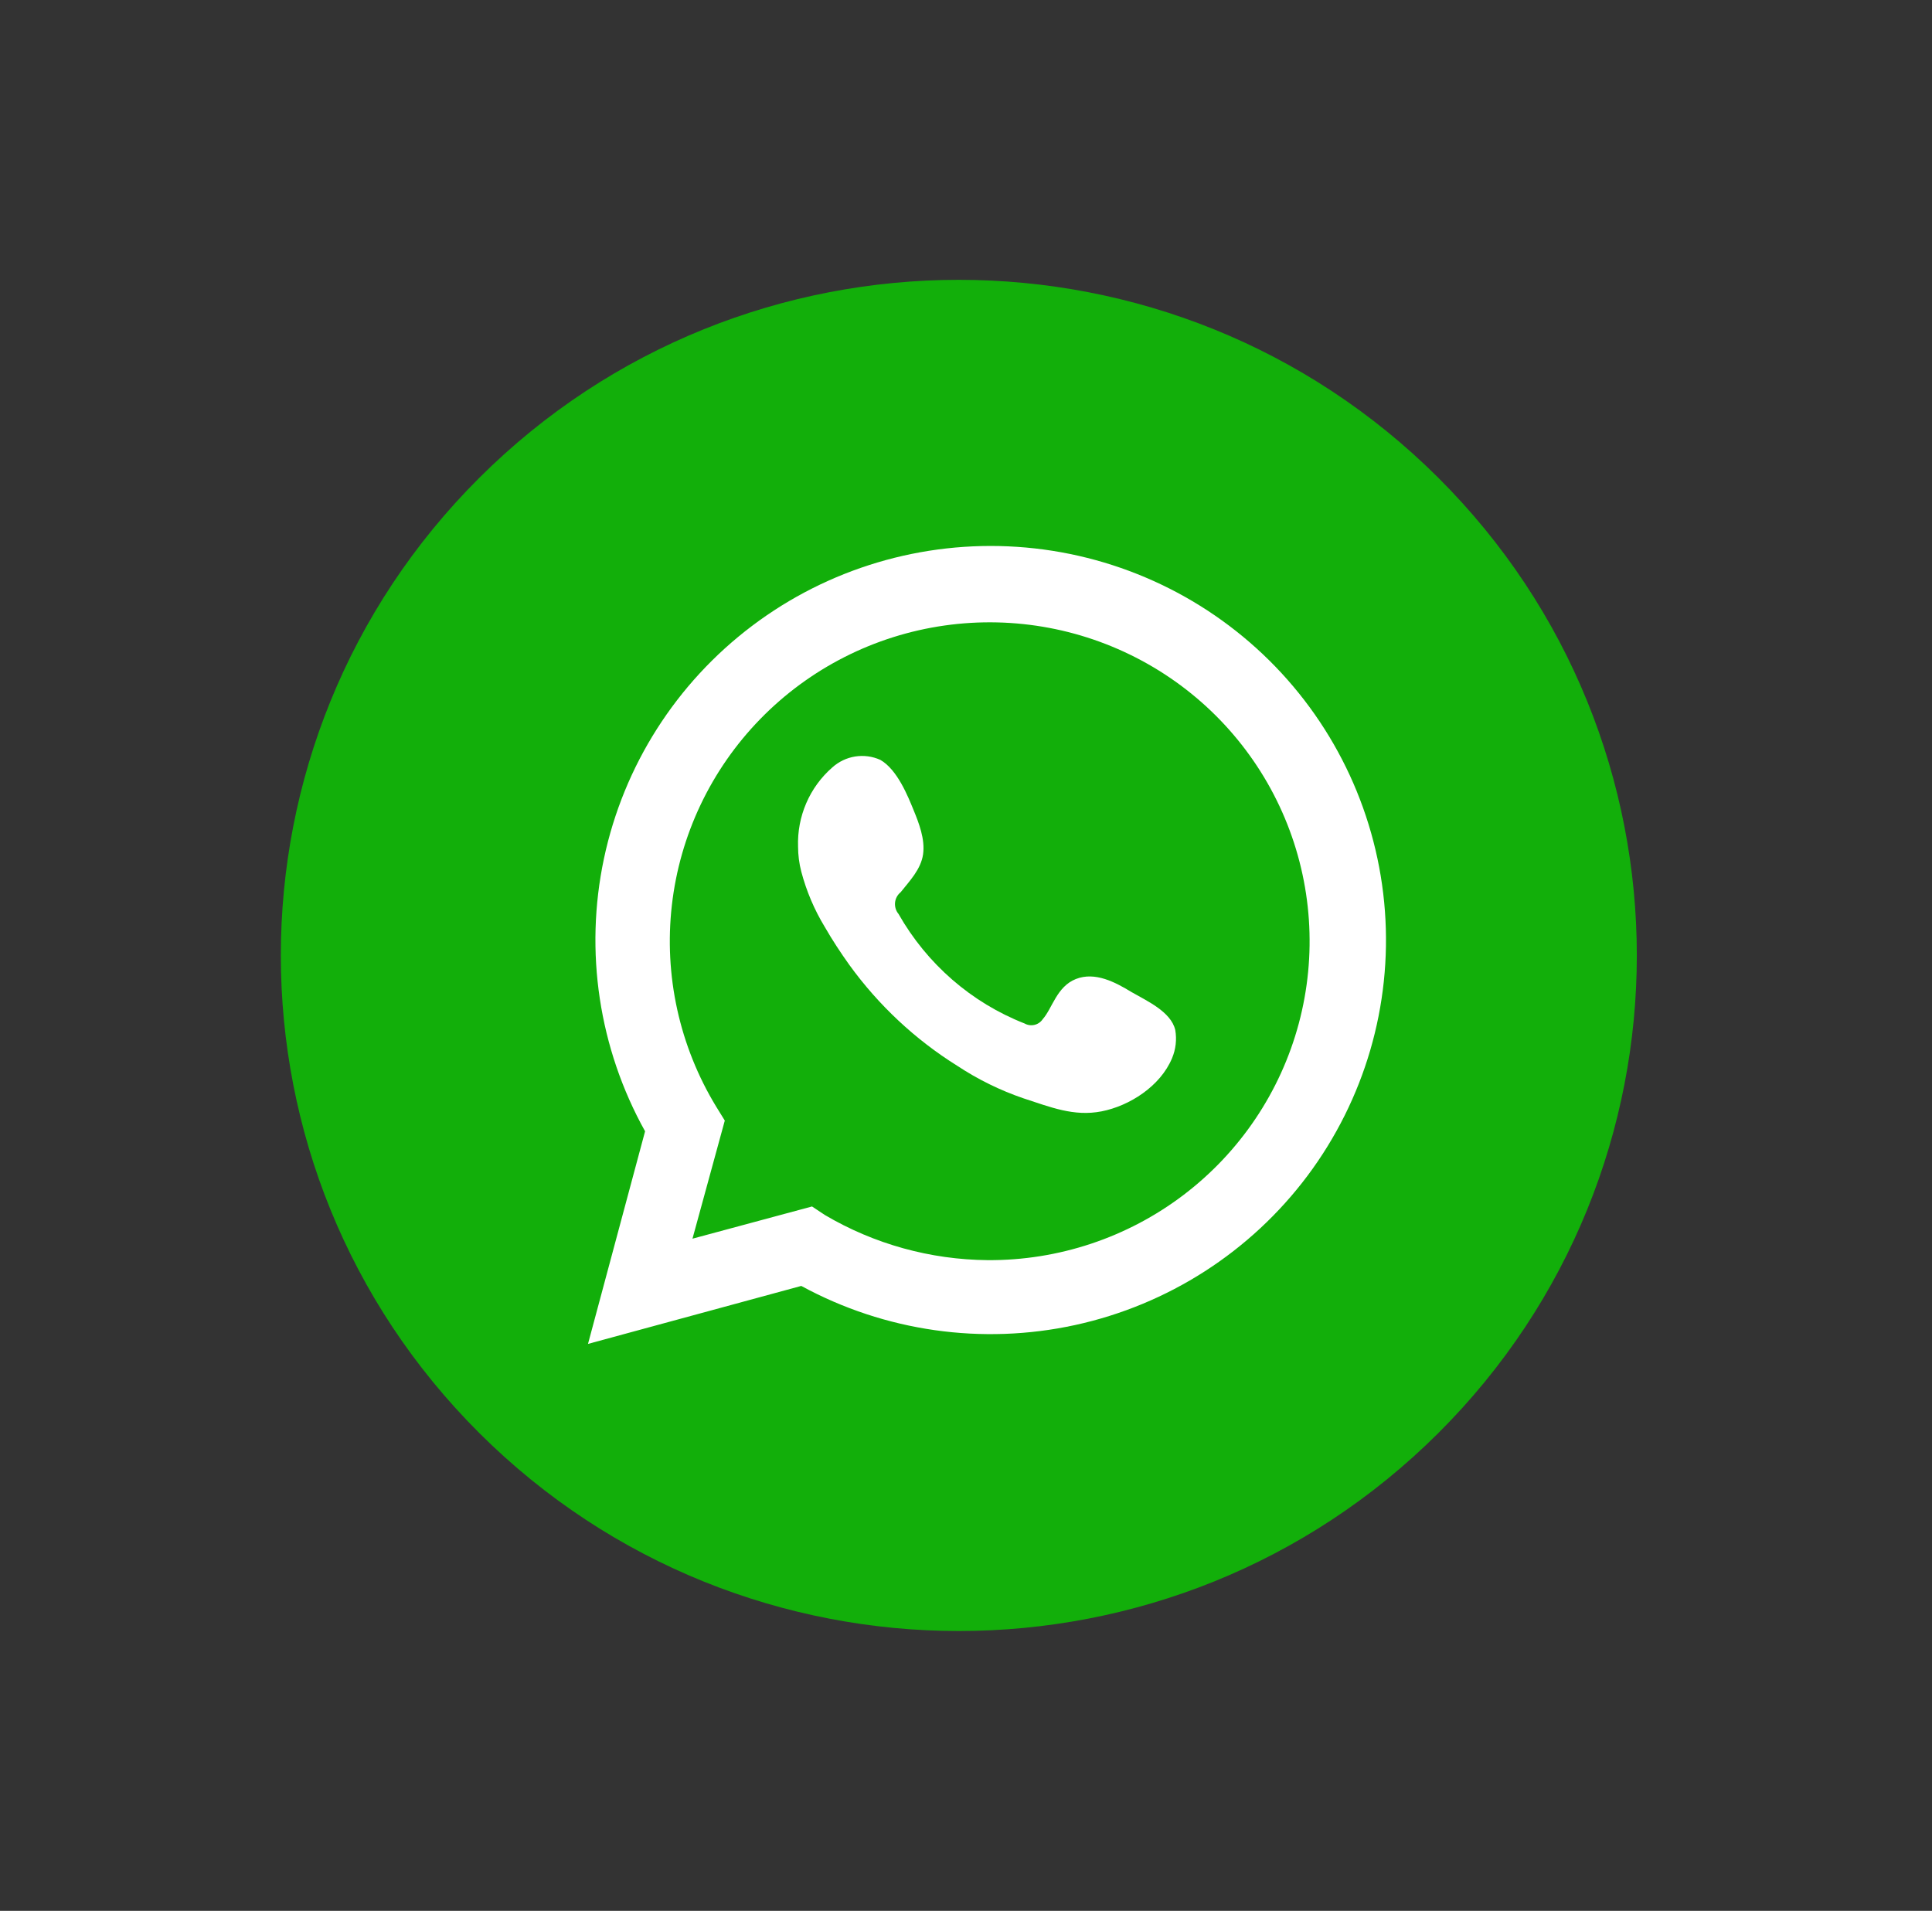
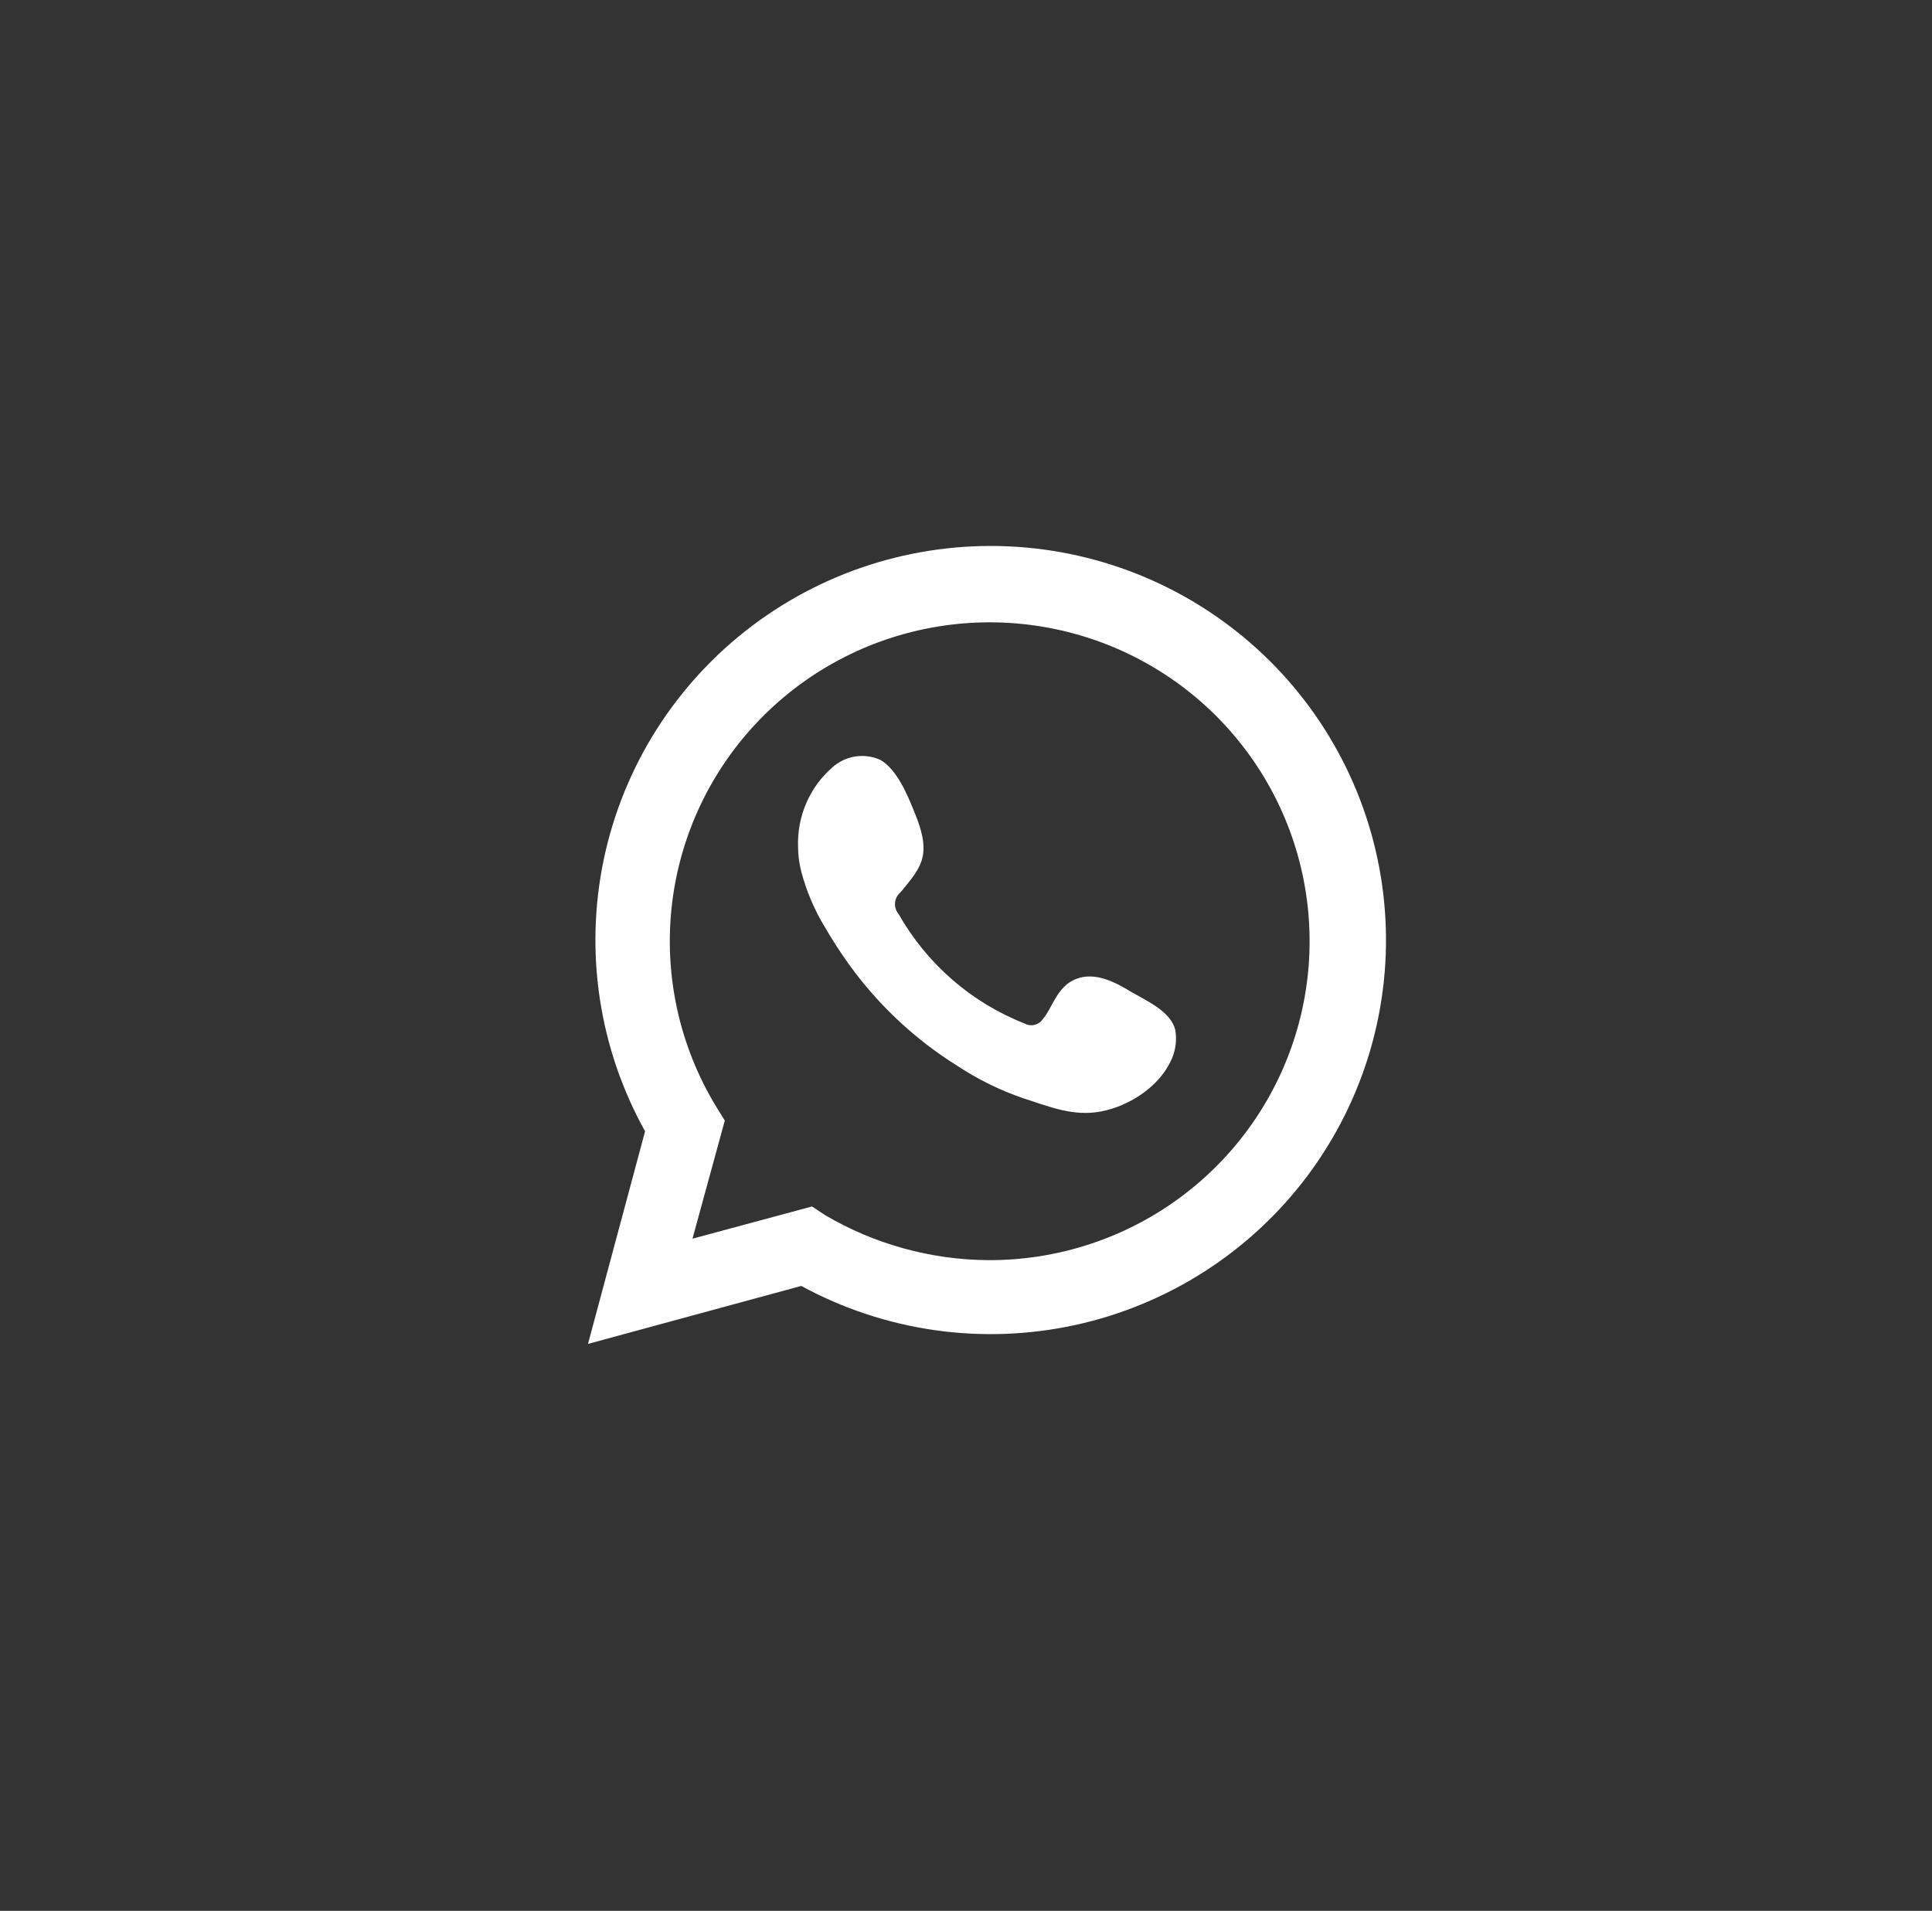
<svg xmlns="http://www.w3.org/2000/svg" width="92" height="91" viewBox="0 0 92 91" fill="none">
  <rect x="0" y="0" width="92" height="91" fill="#333333" stroke="none" />
-   <path d="M68.488 68.25C81.096 55.685 81.096 35.315 68.488 22.75C55.88 10.185 35.438 10.185 22.829 22.75C10.221 35.315 10.221 55.685 22.829 68.25C35.438 80.814 55.88 80.814 68.488 68.25Z" fill="#12AF0A" />
  <path d="M28 64L30.718 53.875C28.518 49.923 27.823 45.312 28.759 40.889C29.696 36.466 32.203 32.529 35.818 29.802C39.433 27.074 43.915 25.739 48.438 26.042C52.962 26.345 57.224 28.266 60.441 31.451C63.657 34.636 65.613 38.872 65.948 43.38C66.284 47.888 64.976 52.364 62.265 55.988C59.554 59.611 55.623 62.137 51.194 63.102C46.764 64.067 42.135 63.405 38.155 61.239L28 64ZM38.668 57.455L39.284 57.864C41.631 59.247 44.302 59.987 47.029 60.011C50.4 60.033 53.684 58.94 56.365 56.902C59.046 54.864 60.974 51.996 61.845 48.749C62.716 45.501 62.482 42.057 61.18 38.957C59.877 35.856 57.58 33.274 54.647 31.615C51.715 29.956 48.313 29.314 44.975 29.789C41.638 30.264 38.552 31.83 36.203 34.242C33.853 36.653 32.373 39.773 31.993 43.113C31.613 46.453 32.355 49.824 34.103 52.699L34.514 53.364L32.975 58.989L38.668 57.455Z" fill="white" />
  <path fill-rule="evenodd" clip-rule="evenodd" d="M53.879 47.243C53.115 46.778 52.148 46.261 51.233 46.623C50.317 46.985 50.113 48.018 49.655 48.534C49.562 48.672 49.422 48.769 49.262 48.807C49.102 48.845 48.934 48.822 48.79 48.741C46.26 47.75 44.141 45.909 42.786 43.523C42.724 43.449 42.678 43.364 42.65 43.271C42.622 43.178 42.612 43.081 42.621 42.985C42.631 42.889 42.659 42.795 42.705 42.71C42.751 42.625 42.813 42.55 42.888 42.49C43.295 41.974 43.855 41.405 43.956 40.682C44.058 39.959 43.753 39.184 43.498 38.564C43.244 37.944 42.735 36.652 41.921 36.187C41.545 36.018 41.13 35.962 40.724 36.026C40.317 36.09 39.938 36.272 39.631 36.549C39.099 37.014 38.676 37.593 38.394 38.246C38.112 38.899 37.978 39.608 38.003 40.32C38.004 40.721 38.055 41.121 38.156 41.508C38.401 42.437 38.778 43.325 39.275 44.143C39.631 44.763 40.038 45.383 40.445 45.951C41.837 47.874 43.582 49.506 45.584 50.756C46.568 51.406 47.627 51.926 48.739 52.306C50.011 52.719 51.131 53.184 52.454 52.926C53.777 52.667 55.252 51.737 55.812 50.394C55.99 49.971 56.043 49.504 55.965 49.051C55.761 48.173 54.591 47.656 53.879 47.243Z" fill="white" />
</svg>